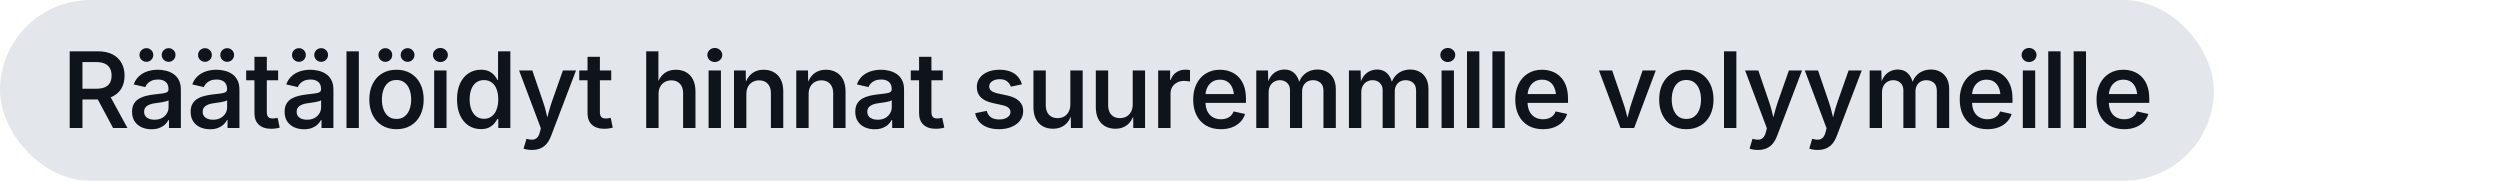
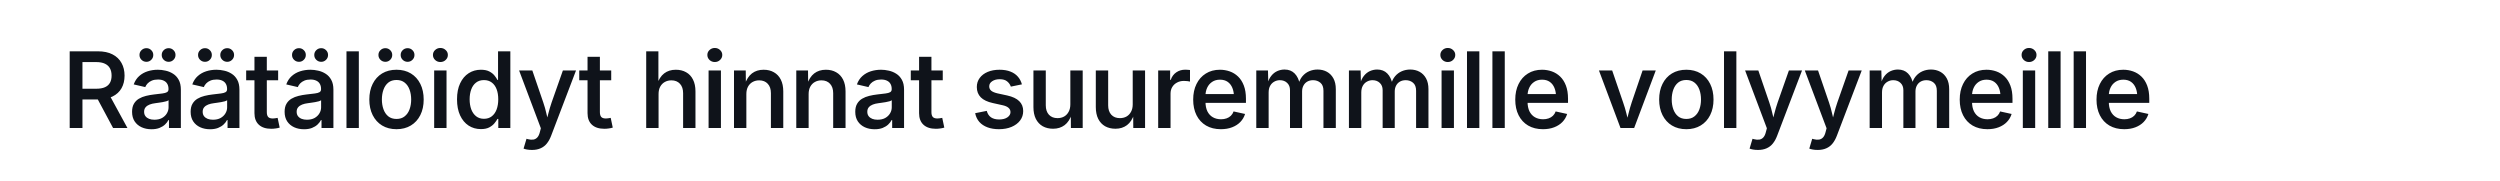
<svg xmlns="http://www.w3.org/2000/svg" width="332" height="24" viewBox="0 0 332 24" fill="none">
-   <rect width="294" height="24" rx="12" fill="#E3E7EB" />
  <path d="M9.255 17V6.814H12.987C13.771 6.814 14.425 6.951 14.949 7.225C15.478 7.498 15.874 7.879 16.139 8.366C16.407 8.849 16.542 9.408 16.542 10.041C16.542 10.684 16.407 11.242 16.139 11.716C15.87 12.19 15.471 12.557 14.942 12.816C14.414 13.076 13.755 13.206 12.967 13.206H10.239V11.784H12.768C13.252 11.784 13.643 11.716 13.944 11.579C14.245 11.442 14.466 11.244 14.607 10.984C14.749 10.725 14.819 10.41 14.819 10.041C14.819 9.667 14.749 9.348 14.607 9.084C14.466 8.815 14.243 8.608 13.937 8.462C13.637 8.316 13.245 8.243 12.762 8.243H10.95V17H9.255ZM15.018 17L12.55 12.386H14.409L16.925 17H15.018ZM20.116 17.164C19.628 17.164 19.191 17.075 18.803 16.898C18.416 16.72 18.108 16.46 17.881 16.118C17.653 15.772 17.539 15.348 17.539 14.847C17.539 14.414 17.621 14.058 17.785 13.78C17.949 13.498 18.17 13.274 18.448 13.11C18.73 12.942 19.045 12.816 19.391 12.734C19.742 12.648 20.1 12.584 20.464 12.543C20.916 12.493 21.28 12.45 21.558 12.413C21.836 12.377 22.041 12.32 22.173 12.242C22.31 12.16 22.378 12.03 22.378 11.852V11.818C22.378 11.55 22.324 11.322 22.214 11.135C22.11 10.948 21.952 10.807 21.743 10.711C21.538 10.611 21.282 10.56 20.977 10.56C20.663 10.56 20.392 10.608 20.164 10.704C19.936 10.8 19.749 10.925 19.603 11.08C19.462 11.23 19.357 11.392 19.289 11.565L17.757 11.21C17.922 10.754 18.163 10.385 18.482 10.102C18.801 9.815 19.175 9.604 19.603 9.467C20.032 9.33 20.485 9.262 20.963 9.262C21.296 9.262 21.64 9.303 21.996 9.385C22.351 9.462 22.682 9.599 22.987 9.795C23.292 9.986 23.541 10.255 23.732 10.602C23.923 10.943 24.019 11.379 24.019 11.907V17H22.44V15.947H22.365C22.26 16.157 22.107 16.355 21.907 16.542C21.711 16.724 21.465 16.875 21.169 16.993C20.872 17.107 20.521 17.164 20.116 17.164ZM20.506 15.899C20.897 15.899 21.232 15.824 21.51 15.674C21.788 15.519 22.003 15.316 22.153 15.065C22.308 14.815 22.385 14.544 22.385 14.252V13.309C22.326 13.359 22.224 13.407 22.078 13.452C21.936 13.493 21.772 13.53 21.585 13.562C21.403 13.593 21.226 13.621 21.052 13.644C20.879 13.666 20.733 13.687 20.615 13.705C20.341 13.737 20.093 13.796 19.87 13.883C19.646 13.969 19.469 14.09 19.337 14.245C19.204 14.396 19.138 14.596 19.138 14.847C19.138 15.079 19.198 15.273 19.316 15.428C19.434 15.583 19.596 15.701 19.801 15.783C20.006 15.861 20.241 15.899 20.506 15.899ZM22.399 8.209C22.144 8.209 21.925 8.12 21.743 7.942C21.565 7.765 21.476 7.55 21.476 7.3C21.476 7.049 21.565 6.837 21.743 6.664C21.925 6.486 22.144 6.397 22.399 6.397C22.65 6.397 22.864 6.486 23.042 6.664C23.219 6.837 23.308 7.049 23.308 7.3C23.308 7.55 23.219 7.765 23.042 7.942C22.864 8.12 22.65 8.209 22.399 8.209ZM19.446 8.209C19.191 8.209 18.972 8.12 18.79 7.942C18.612 7.765 18.523 7.55 18.523 7.3C18.523 7.049 18.612 6.837 18.79 6.664C18.972 6.486 19.191 6.397 19.446 6.397C19.697 6.397 19.911 6.486 20.088 6.664C20.266 6.837 20.355 7.049 20.355 7.3C20.355 7.55 20.266 7.765 20.088 7.942C19.911 8.12 19.697 8.209 19.446 8.209ZM27.894 17.164C27.406 17.164 26.969 17.075 26.581 16.898C26.194 16.72 25.886 16.46 25.659 16.118C25.431 15.772 25.317 15.348 25.317 14.847C25.317 14.414 25.399 14.058 25.563 13.78C25.727 13.498 25.948 13.274 26.226 13.11C26.508 12.942 26.823 12.816 27.169 12.734C27.52 12.648 27.878 12.584 28.242 12.543C28.694 12.493 29.058 12.45 29.336 12.413C29.614 12.377 29.819 12.32 29.951 12.242C30.088 12.16 30.157 12.03 30.157 11.852V11.818C30.157 11.55 30.102 11.322 29.992 11.135C29.888 10.948 29.73 10.807 29.521 10.711C29.316 10.611 29.061 10.56 28.755 10.56C28.441 10.56 28.17 10.608 27.942 10.704C27.714 10.8 27.527 10.925 27.381 11.08C27.24 11.23 27.135 11.392 27.067 11.565L25.535 11.21C25.7 10.754 25.941 10.385 26.26 10.102C26.579 9.815 26.953 9.604 27.381 9.467C27.81 9.33 28.263 9.262 28.741 9.262C29.074 9.262 29.418 9.303 29.774 9.385C30.129 9.462 30.46 9.599 30.765 9.795C31.07 9.986 31.319 10.255 31.51 10.602C31.701 10.943 31.797 11.379 31.797 11.907V17H30.218V15.947H30.143C30.038 16.157 29.885 16.355 29.685 16.542C29.489 16.724 29.243 16.875 28.947 16.993C28.65 17.107 28.299 17.164 27.894 17.164ZM28.284 15.899C28.675 15.899 29.01 15.824 29.288 15.674C29.566 15.519 29.781 15.316 29.931 15.065C30.086 14.815 30.163 14.544 30.163 14.252V13.309C30.104 13.359 30.002 13.407 29.856 13.452C29.715 13.493 29.55 13.53 29.364 13.562C29.181 13.593 29.004 13.621 28.83 13.644C28.657 13.666 28.511 13.687 28.393 13.705C28.119 13.737 27.871 13.796 27.648 13.883C27.424 13.969 27.247 14.09 27.115 14.245C26.982 14.396 26.916 14.596 26.916 14.847C26.916 15.079 26.976 15.273 27.094 15.428C27.212 15.583 27.374 15.701 27.579 15.783C27.785 15.861 28.019 15.899 28.284 15.899ZM30.177 8.209C29.922 8.209 29.703 8.12 29.521 7.942C29.343 7.765 29.254 7.55 29.254 7.3C29.254 7.049 29.343 6.837 29.521 6.664C29.703 6.486 29.922 6.397 30.177 6.397C30.428 6.397 30.642 6.486 30.82 6.664C30.997 6.837 31.086 7.049 31.086 7.3C31.086 7.55 30.997 7.765 30.82 7.942C30.642 8.12 30.428 8.209 30.177 8.209ZM27.224 8.209C26.969 8.209 26.75 8.12 26.568 7.942C26.39 7.765 26.301 7.55 26.301 7.3C26.301 7.049 26.39 6.837 26.568 6.664C26.75 6.486 26.969 6.397 27.224 6.397C27.475 6.397 27.689 6.486 27.866 6.664C28.044 6.837 28.133 7.049 28.133 7.3C28.133 7.55 28.044 7.765 27.866 7.942C27.689 8.12 27.475 8.209 27.224 8.209ZM36.937 9.357V10.663H32.691V9.357H36.937ZM33.792 7.539H35.433V14.888C35.433 15.184 35.494 15.4 35.617 15.537C35.74 15.669 35.945 15.735 36.233 15.735C36.31 15.735 36.413 15.726 36.54 15.708C36.672 15.69 36.782 15.671 36.868 15.653L37.142 16.945C36.964 17 36.779 17.039 36.588 17.061C36.397 17.089 36.207 17.102 36.02 17.102C35.31 17.102 34.761 16.922 34.373 16.562C33.986 16.203 33.792 15.692 33.792 15.031V7.539ZM40.374 17.164C39.886 17.164 39.449 17.075 39.061 16.898C38.674 16.72 38.366 16.46 38.138 16.118C37.911 15.772 37.797 15.348 37.797 14.847C37.797 14.414 37.879 14.058 38.043 13.78C38.207 13.498 38.428 13.274 38.706 13.11C38.988 12.942 39.303 12.816 39.649 12.734C40 12.648 40.358 12.584 40.722 12.543C41.174 12.493 41.538 12.45 41.816 12.413C42.094 12.377 42.299 12.32 42.431 12.242C42.568 12.16 42.636 12.03 42.636 11.852V11.818C42.636 11.55 42.582 11.322 42.472 11.135C42.368 10.948 42.21 10.807 42.001 10.711C41.796 10.611 41.541 10.56 41.235 10.56C40.921 10.56 40.65 10.608 40.422 10.704C40.194 10.8 40.007 10.925 39.861 11.08C39.72 11.23 39.615 11.392 39.547 11.565L38.015 11.21C38.179 10.754 38.421 10.385 38.74 10.102C39.059 9.815 39.433 9.604 39.861 9.467C40.289 9.33 40.743 9.262 41.221 9.262C41.554 9.262 41.898 9.303 42.254 9.385C42.609 9.462 42.94 9.599 43.245 9.795C43.55 9.986 43.799 10.255 43.99 10.602C44.181 10.943 44.277 11.379 44.277 11.907V17H42.698V15.947H42.623C42.518 16.157 42.365 16.355 42.165 16.542C41.969 16.724 41.723 16.875 41.426 16.993C41.13 17.107 40.779 17.164 40.374 17.164ZM40.763 15.899C41.155 15.899 41.49 15.824 41.768 15.674C42.046 15.519 42.261 15.316 42.411 15.065C42.566 14.815 42.643 14.544 42.643 14.252V13.309C42.584 13.359 42.481 13.407 42.336 13.452C42.194 13.493 42.03 13.53 41.843 13.562C41.661 13.593 41.483 13.621 41.31 13.644C41.137 13.666 40.991 13.687 40.873 13.705C40.599 13.737 40.351 13.796 40.128 13.883C39.904 13.969 39.727 14.09 39.594 14.245C39.462 14.396 39.396 14.596 39.396 14.847C39.396 15.079 39.456 15.273 39.574 15.428C39.693 15.583 39.854 15.701 40.059 15.783C40.264 15.861 40.499 15.899 40.763 15.899ZM42.657 8.209C42.402 8.209 42.183 8.12 42.001 7.942C41.823 7.765 41.734 7.55 41.734 7.3C41.734 7.049 41.823 6.837 42.001 6.664C42.183 6.486 42.402 6.397 42.657 6.397C42.908 6.397 43.122 6.486 43.3 6.664C43.477 6.837 43.566 7.049 43.566 7.3C43.566 7.55 43.477 7.765 43.3 7.942C43.122 8.12 42.908 8.209 42.657 8.209ZM39.704 8.209C39.449 8.209 39.23 8.12 39.048 7.942C38.87 7.765 38.781 7.55 38.781 7.3C38.781 7.049 38.87 6.837 39.048 6.664C39.23 6.486 39.449 6.397 39.704 6.397C39.955 6.397 40.169 6.486 40.346 6.664C40.524 6.837 40.613 7.049 40.613 7.3C40.613 7.55 40.524 7.765 40.346 7.942C40.169 8.12 39.955 8.209 39.704 8.209ZM47.653 6.814V17H46.012V6.814H47.653ZM52.656 17.157C51.922 17.157 51.284 16.993 50.741 16.665C50.204 16.337 49.787 15.877 49.49 15.284C49.194 14.692 49.046 14.004 49.046 13.22C49.046 12.427 49.194 11.734 49.49 11.142C49.787 10.545 50.204 10.082 50.741 9.754C51.284 9.426 51.922 9.262 52.656 9.262C53.385 9.262 54.02 9.426 54.563 9.754C55.105 10.082 55.524 10.545 55.821 11.142C56.117 11.734 56.265 12.427 56.265 13.22C56.265 14.004 56.117 14.692 55.821 15.284C55.524 15.877 55.105 16.337 54.563 16.665C54.02 16.993 53.385 17.157 52.656 17.157ZM52.656 15.797C53.093 15.797 53.455 15.681 53.742 15.448C54.034 15.216 54.251 14.904 54.392 14.512C54.533 14.12 54.604 13.687 54.604 13.213C54.604 12.739 54.533 12.306 54.392 11.914C54.251 11.518 54.034 11.203 53.742 10.971C53.455 10.738 53.093 10.622 52.656 10.622C52.213 10.622 51.849 10.738 51.562 10.971C51.279 11.203 51.067 11.515 50.926 11.907C50.785 12.299 50.714 12.734 50.714 13.213C50.714 13.687 50.785 14.12 50.926 14.512C51.067 14.904 51.279 15.216 51.562 15.448C51.849 15.681 52.213 15.797 52.656 15.797ZM54.132 8.209C53.877 8.209 53.658 8.12 53.476 7.942C53.298 7.765 53.209 7.55 53.209 7.3C53.209 7.049 53.298 6.837 53.476 6.664C53.658 6.486 53.877 6.397 54.132 6.397C54.383 6.397 54.597 6.486 54.775 6.664C54.952 6.837 55.041 7.049 55.041 7.3C55.041 7.55 54.952 7.765 54.775 7.942C54.597 8.12 54.383 8.209 54.132 8.209ZM51.179 8.209C50.924 8.209 50.705 8.12 50.523 7.942C50.345 7.765 50.256 7.55 50.256 7.3C50.256 7.049 50.345 6.837 50.523 6.664C50.705 6.486 50.924 6.397 51.179 6.397C51.43 6.397 51.644 6.486 51.822 6.664C51.999 6.837 52.088 7.049 52.088 7.3C52.088 7.55 51.999 7.765 51.822 7.942C51.644 8.12 51.43 8.209 51.179 8.209ZM57.658 17V9.357H59.299V17H57.658ZM58.478 8.236C58.21 8.236 57.977 8.145 57.781 7.963C57.59 7.776 57.494 7.555 57.494 7.3C57.494 7.04 57.59 6.821 57.781 6.644C57.977 6.461 58.21 6.37 58.478 6.37C58.756 6.37 58.991 6.461 59.182 6.644C59.379 6.821 59.477 7.04 59.477 7.3C59.477 7.555 59.379 7.776 59.182 7.963C58.991 8.145 58.756 8.236 58.478 8.236ZM63.864 17.144C63.253 17.144 62.709 16.989 62.23 16.679C61.752 16.364 61.376 15.913 61.102 15.325C60.829 14.737 60.692 14.026 60.692 13.192C60.692 12.354 60.831 11.643 61.109 11.06C61.387 10.472 61.765 10.025 62.244 9.72C62.722 9.414 63.26 9.262 63.857 9.262C64.322 9.262 64.7 9.339 64.992 9.494C65.284 9.649 65.511 9.831 65.675 10.041C65.844 10.251 65.972 10.442 66.058 10.615H66.14V6.814H67.774V17H66.174V15.797H66.058C65.967 15.97 65.835 16.162 65.662 16.371C65.493 16.581 65.263 16.763 64.971 16.918C64.684 17.068 64.315 17.144 63.864 17.144ZM64.267 15.776C64.677 15.776 65.024 15.667 65.306 15.448C65.589 15.229 65.803 14.926 65.949 14.539C66.095 14.147 66.168 13.696 66.168 13.185C66.168 12.671 66.095 12.224 65.949 11.846C65.803 11.463 65.589 11.167 65.306 10.957C65.024 10.743 64.677 10.636 64.267 10.636C63.848 10.636 63.497 10.747 63.215 10.971C62.932 11.19 62.72 11.492 62.579 11.88C62.438 12.263 62.367 12.698 62.367 13.185C62.367 13.678 62.438 14.12 62.579 14.512C62.725 14.899 62.939 15.207 63.221 15.435C63.508 15.662 63.857 15.776 64.267 15.776ZM69.53 19.734L69.919 18.429L70.111 18.483C70.375 18.552 70.612 18.57 70.822 18.538C71.031 18.506 71.209 18.41 71.355 18.251C71.501 18.096 71.612 17.864 71.69 17.554L71.826 17.034L68.935 9.357H70.692L72.148 13.609C72.316 14.097 72.453 14.582 72.558 15.065C72.667 15.544 72.786 16.029 72.913 16.521H72.449C72.581 16.029 72.706 15.542 72.825 15.059C72.948 14.571 73.091 14.088 73.255 13.609L74.752 9.357H76.496L73.194 18.019C73.039 18.429 72.847 18.775 72.62 19.058C72.392 19.34 72.116 19.552 71.792 19.693C71.469 19.839 71.088 19.912 70.651 19.912C70.405 19.912 70.181 19.894 69.981 19.857C69.785 19.821 69.635 19.78 69.53 19.734ZM81.17 9.357V10.663H76.925V9.357H81.17ZM78.025 7.539H79.666V14.888C79.666 15.184 79.728 15.4 79.851 15.537C79.974 15.669 80.179 15.735 80.466 15.735C80.543 15.735 80.646 15.726 80.773 15.708C80.906 15.69 81.015 15.671 81.102 15.653L81.375 16.945C81.197 17 81.013 17.039 80.821 17.061C80.63 17.089 80.441 17.102 80.254 17.102C79.543 17.102 78.994 16.922 78.606 16.562C78.219 16.203 78.025 15.692 78.025 15.031V7.539ZM87.457 12.495V17H85.816V6.814H87.436V11.237H87.245C87.463 10.567 87.782 10.071 88.202 9.747C88.621 9.424 89.136 9.262 89.747 9.262C90.271 9.262 90.729 9.373 91.121 9.597C91.513 9.815 91.816 10.139 92.03 10.567C92.249 10.996 92.358 11.52 92.358 12.14V17H90.717V12.372C90.717 11.843 90.578 11.429 90.3 11.128C90.022 10.823 89.642 10.67 89.159 10.67C88.835 10.67 88.543 10.743 88.284 10.889C88.028 11.03 87.826 11.237 87.675 11.511C87.529 11.78 87.457 12.108 87.457 12.495ZM94.1 17V9.357H95.74V17H94.1ZM94.92 8.236C94.651 8.236 94.419 8.145 94.223 7.963C94.031 7.776 93.936 7.555 93.936 7.3C93.936 7.04 94.031 6.821 94.223 6.644C94.419 6.461 94.651 6.37 94.92 6.37C95.198 6.37 95.433 6.461 95.624 6.644C95.82 6.821 95.918 7.04 95.918 7.3C95.918 7.555 95.82 7.776 95.624 7.963C95.433 8.145 95.198 8.236 94.92 8.236ZM99.116 12.495V17H97.475V9.357H99.034L99.055 11.237H98.904C99.123 10.567 99.442 10.071 99.861 9.747C100.281 9.424 100.796 9.262 101.406 9.262C101.93 9.262 102.386 9.373 102.773 9.597C103.165 9.815 103.471 10.139 103.689 10.567C103.908 10.996 104.018 11.52 104.018 12.14V17H102.377V12.372C102.377 11.843 102.238 11.429 101.96 11.128C101.682 10.823 101.301 10.67 100.818 10.67C100.495 10.67 100.203 10.743 99.943 10.889C99.688 11.03 99.485 11.237 99.335 11.511C99.189 11.78 99.116 12.108 99.116 12.495ZM107.386 12.495V17H105.746V9.357H107.304L107.325 11.237H107.174C107.393 10.567 107.712 10.071 108.132 9.747C108.551 9.424 109.066 9.262 109.676 9.262C110.201 9.262 110.656 9.373 111.044 9.597C111.436 9.815 111.741 10.139 111.96 10.567C112.178 10.996 112.288 11.52 112.288 12.14V17H110.647V12.372C110.647 11.843 110.508 11.429 110.23 11.128C109.952 10.823 109.572 10.67 109.089 10.67C108.765 10.67 108.473 10.743 108.214 10.889C107.958 11.03 107.756 11.237 107.605 11.511C107.459 11.78 107.386 12.108 107.386 12.495ZM116.156 17.164C115.668 17.164 115.231 17.075 114.843 16.898C114.456 16.72 114.148 16.46 113.92 16.118C113.692 15.772 113.579 15.348 113.579 14.847C113.579 14.414 113.661 14.058 113.825 13.78C113.989 13.498 114.21 13.274 114.488 13.11C114.77 12.942 115.085 12.816 115.431 12.734C115.782 12.648 116.14 12.584 116.504 12.543C116.955 12.493 117.32 12.45 117.598 12.413C117.876 12.377 118.081 12.32 118.213 12.242C118.35 12.16 118.418 12.03 118.418 11.852V11.818C118.418 11.55 118.364 11.322 118.254 11.135C118.149 10.948 117.992 10.807 117.783 10.711C117.578 10.611 117.322 10.56 117.017 10.56C116.703 10.56 116.431 10.608 116.204 10.704C115.976 10.8 115.789 10.925 115.643 11.08C115.502 11.23 115.397 11.392 115.329 11.565L113.797 11.21C113.961 10.754 114.203 10.385 114.522 10.102C114.841 9.815 115.215 9.604 115.643 9.467C116.071 9.33 116.525 9.262 117.003 9.262C117.336 9.262 117.68 9.303 118.036 9.385C118.391 9.462 118.721 9.599 119.027 9.795C119.332 9.986 119.58 10.255 119.772 10.602C119.963 10.943 120.059 11.379 120.059 11.907V17H118.48V15.947H118.405C118.3 16.157 118.147 16.355 117.947 16.542C117.751 16.724 117.505 16.875 117.208 16.993C116.912 17.107 116.561 17.164 116.156 17.164ZM116.545 15.899C116.937 15.899 117.272 15.824 117.55 15.674C117.828 15.519 118.042 15.316 118.193 15.065C118.348 14.815 118.425 14.544 118.425 14.252V13.309C118.366 13.359 118.263 13.407 118.118 13.452C117.976 13.493 117.812 13.53 117.625 13.562C117.443 13.593 117.265 13.621 117.092 13.644C116.919 13.666 116.773 13.687 116.655 13.705C116.381 13.737 116.133 13.796 115.91 13.883C115.686 13.969 115.509 14.09 115.376 14.245C115.244 14.396 115.178 14.596 115.178 14.847C115.178 15.079 115.237 15.273 115.356 15.428C115.474 15.583 115.636 15.701 115.841 15.783C116.046 15.861 116.281 15.899 116.545 15.899ZM125.198 9.357V10.663H120.953V9.357H125.198ZM122.054 7.539H123.694V14.888C123.694 15.184 123.756 15.4 123.879 15.537C124.002 15.669 124.207 15.735 124.494 15.735C124.572 15.735 124.674 15.726 124.802 15.708C124.934 15.69 125.043 15.671 125.13 15.653L125.403 16.945C125.226 17 125.041 17.039 124.85 17.061C124.658 17.089 124.469 17.102 124.282 17.102C123.571 17.102 123.022 16.922 122.635 16.562C122.248 16.203 122.054 15.692 122.054 15.031V7.539ZM132.661 17.157C132.091 17.157 131.585 17.075 131.143 16.911C130.701 16.747 130.339 16.508 130.056 16.193C129.778 15.874 129.594 15.487 129.502 15.031L131.041 14.724C131.145 15.111 131.335 15.398 131.608 15.585C131.886 15.772 132.244 15.865 132.681 15.865C133.146 15.865 133.513 15.772 133.782 15.585C134.055 15.394 134.192 15.163 134.192 14.895C134.192 14.662 134.105 14.471 133.932 14.32C133.759 14.165 133.495 14.049 133.139 13.972L131.847 13.685C131.132 13.53 130.599 13.277 130.248 12.926C129.897 12.57 129.721 12.115 129.721 11.559C129.721 11.098 129.849 10.697 130.104 10.355C130.359 10.009 130.712 9.74 131.164 9.549C131.619 9.357 132.143 9.262 132.736 9.262C133.301 9.262 133.786 9.344 134.192 9.508C134.598 9.667 134.926 9.893 135.176 10.185C135.427 10.472 135.605 10.811 135.71 11.203L134.24 11.504C134.149 11.235 133.987 11.005 133.754 10.813C133.522 10.617 133.189 10.52 132.756 10.52C132.36 10.52 132.03 10.608 131.765 10.786C131.501 10.959 131.369 11.185 131.369 11.463C131.369 11.7 131.455 11.894 131.628 12.044C131.806 12.194 132.096 12.315 132.497 12.406L133.761 12.68C134.477 12.839 135.008 13.09 135.354 13.432C135.705 13.773 135.88 14.211 135.88 14.744C135.88 15.218 135.744 15.637 135.47 16.002C135.197 16.362 134.819 16.645 134.336 16.85C133.852 17.055 133.294 17.157 132.661 17.157ZM139.851 17.096C139.331 17.096 138.873 16.986 138.477 16.768C138.085 16.544 137.78 16.218 137.561 15.79C137.347 15.357 137.24 14.833 137.24 14.218V9.357H138.88V13.985C138.88 14.514 139.019 14.931 139.297 15.236C139.575 15.537 139.956 15.688 140.439 15.688C140.767 15.688 141.059 15.617 141.314 15.476C141.569 15.33 141.769 15.12 141.915 14.847C142.066 14.573 142.141 14.245 142.141 13.862V9.357H143.782V17H142.216L142.202 15.12H142.346C142.127 15.799 141.806 16.298 141.382 16.617C140.958 16.936 140.448 17.096 139.851 17.096ZM148.135 17.096C147.615 17.096 147.157 16.986 146.761 16.768C146.369 16.544 146.063 16.218 145.845 15.79C145.631 15.357 145.523 14.833 145.523 14.218V9.357H147.164V13.985C147.164 14.514 147.303 14.931 147.581 15.236C147.859 15.537 148.24 15.688 148.723 15.688C149.051 15.688 149.342 15.617 149.598 15.476C149.853 15.33 150.053 15.12 150.199 14.847C150.35 14.573 150.425 14.245 150.425 13.862V9.357H152.065V17H150.5L150.486 15.12H150.63C150.411 15.799 150.09 16.298 149.666 16.617C149.242 16.936 148.732 17.096 148.135 17.096ZM153.807 17V9.357H155.393V10.608H155.475C155.617 10.18 155.86 9.847 156.207 9.61C156.553 9.373 156.947 9.255 157.389 9.255C157.49 9.255 157.601 9.259 157.724 9.269C157.847 9.273 157.95 9.282 158.032 9.296V10.834C157.968 10.811 157.856 10.791 157.697 10.773C157.537 10.754 157.378 10.745 157.218 10.745C156.881 10.745 156.578 10.818 156.309 10.964C156.04 11.105 155.829 11.303 155.674 11.559C155.523 11.809 155.448 12.101 155.448 12.434V17H153.807ZM162.132 17.157C161.371 17.157 160.715 16.995 160.164 16.672C159.617 16.348 159.195 15.893 158.899 15.305C158.603 14.717 158.455 14.024 158.455 13.227C158.455 12.443 158.6 11.755 158.892 11.162C159.184 10.565 159.596 10.1 160.129 9.768C160.663 9.43 161.289 9.262 162.009 9.262C162.46 9.262 162.893 9.335 163.308 9.48C163.723 9.626 164.092 9.854 164.415 10.164C164.739 10.474 164.994 10.873 165.181 11.36C165.368 11.848 165.461 12.431 165.461 13.11V13.657H159.289V12.488H164.634L163.869 12.857C163.869 12.406 163.798 12.01 163.657 11.668C163.515 11.326 163.308 11.06 163.035 10.868C162.761 10.677 162.422 10.581 162.016 10.581C161.606 10.581 161.257 10.679 160.97 10.875C160.683 11.066 160.464 11.324 160.314 11.648C160.164 11.971 160.088 12.324 160.088 12.707V13.507C160.088 14.013 160.173 14.439 160.341 14.785C160.514 15.132 160.756 15.394 161.066 15.571C161.38 15.749 161.743 15.838 162.153 15.838C162.422 15.838 162.665 15.799 162.884 15.722C163.108 15.644 163.299 15.528 163.458 15.373C163.618 15.218 163.739 15.027 163.821 14.799L165.345 15.134C165.222 15.539 165.012 15.895 164.716 16.2C164.425 16.501 164.06 16.736 163.622 16.904C163.185 17.073 162.688 17.157 162.132 17.157ZM166.834 17V9.357H168.386L168.434 11.162H168.318C168.427 10.72 168.596 10.358 168.823 10.075C169.051 9.788 169.318 9.576 169.623 9.439C169.933 9.303 170.254 9.234 170.587 9.234C171.138 9.234 171.585 9.408 171.927 9.754C172.269 10.096 172.503 10.588 172.631 11.23H172.433C172.533 10.793 172.708 10.426 172.959 10.13C173.21 9.834 173.508 9.61 173.855 9.46C174.206 9.31 174.579 9.234 174.976 9.234C175.431 9.234 175.842 9.332 176.206 9.528C176.571 9.724 176.86 10.016 177.074 10.403C177.289 10.791 177.396 11.271 177.396 11.846V17H175.755V12.058C175.755 11.565 175.618 11.208 175.345 10.984C175.076 10.761 174.755 10.649 174.381 10.649C174.08 10.649 173.82 10.713 173.602 10.841C173.383 10.968 173.214 11.146 173.096 11.374C172.977 11.597 172.918 11.857 172.918 12.153V17H171.312V11.969C171.312 11.568 171.186 11.249 170.936 11.012C170.685 10.77 170.361 10.649 169.965 10.649C169.701 10.649 169.455 10.713 169.227 10.841C168.999 10.964 168.817 11.146 168.68 11.388C168.543 11.629 168.475 11.928 168.475 12.283V17H166.834ZM179.138 17V9.357H180.689L180.737 11.162H180.621C180.73 10.72 180.899 10.358 181.127 10.075C181.355 9.788 181.621 9.576 181.927 9.439C182.237 9.303 182.558 9.234 182.891 9.234C183.442 9.234 183.889 9.408 184.23 9.754C184.572 10.096 184.807 10.588 184.934 11.23H184.736C184.836 10.793 185.012 10.426 185.263 10.13C185.513 9.834 185.812 9.61 186.158 9.46C186.509 9.31 186.883 9.234 187.279 9.234C187.735 9.234 188.145 9.332 188.51 9.528C188.874 9.724 189.164 10.016 189.378 10.403C189.592 10.791 189.699 11.271 189.699 11.846V17H188.058V12.058C188.058 11.565 187.922 11.208 187.648 10.984C187.379 10.761 187.058 10.649 186.684 10.649C186.384 10.649 186.124 10.713 185.905 10.841C185.686 10.968 185.518 11.146 185.399 11.374C185.281 11.597 185.222 11.857 185.222 12.153V17H183.615V11.969C183.615 11.568 183.49 11.249 183.239 11.012C182.988 10.77 182.665 10.649 182.268 10.649C182.004 10.649 181.758 10.713 181.53 10.841C181.302 10.964 181.12 11.146 180.983 11.388C180.847 11.629 180.778 11.928 180.778 12.283V17H179.138ZM191.441 17V9.357H193.082V17H191.441ZM192.261 8.236C191.992 8.236 191.76 8.145 191.564 7.963C191.373 7.776 191.277 7.555 191.277 7.3C191.277 7.04 191.373 6.821 191.564 6.644C191.76 6.461 191.992 6.37 192.261 6.37C192.539 6.37 192.774 6.461 192.965 6.644C193.161 6.821 193.259 7.04 193.259 7.3C193.259 7.555 193.161 7.776 192.965 7.963C192.774 8.145 192.539 8.236 192.261 8.236ZM196.457 6.814V17H194.817V6.814H196.457ZM199.833 6.814V17H198.192V6.814H199.833ZM204.904 17.157C204.143 17.157 203.487 16.995 202.935 16.672C202.388 16.348 201.967 15.893 201.671 15.305C201.374 14.717 201.226 14.024 201.226 13.227C201.226 12.443 201.372 11.755 201.664 11.162C201.955 10.565 202.368 10.1 202.901 9.768C203.434 9.43 204.061 9.262 204.781 9.262C205.232 9.262 205.665 9.335 206.08 9.48C206.495 9.626 206.864 9.854 207.187 10.164C207.511 10.474 207.766 10.873 207.953 11.36C208.14 11.848 208.233 12.431 208.233 13.11V13.657H202.06V12.488H207.406L206.64 12.857C206.64 12.406 206.57 12.01 206.428 11.668C206.287 11.326 206.08 11.06 205.806 10.868C205.533 10.677 205.193 10.581 204.788 10.581C204.378 10.581 204.029 10.679 203.742 10.875C203.455 11.066 203.236 11.324 203.086 11.648C202.935 11.971 202.86 12.324 202.86 12.707V13.507C202.86 14.013 202.944 14.439 203.113 14.785C203.286 15.132 203.528 15.394 203.838 15.571C204.152 15.749 204.514 15.838 204.925 15.838C205.193 15.838 205.437 15.799 205.656 15.722C205.879 15.644 206.071 15.528 206.23 15.373C206.39 15.218 206.51 15.027 206.593 14.799L208.117 15.134C207.994 15.539 207.784 15.895 207.488 16.2C207.196 16.501 206.832 16.736 206.394 16.904C205.957 17.073 205.46 17.157 204.904 17.157ZM215.203 17L212.339 9.357H214.096L215.552 13.609C215.721 14.088 215.864 14.571 215.983 15.059C216.101 15.546 216.224 16.034 216.352 16.521H215.901C216.028 16.034 216.151 15.549 216.27 15.065C216.388 14.578 216.527 14.092 216.687 13.609L218.136 9.357H219.886L217.015 17H215.203ZM223.945 17.157C223.212 17.157 222.573 16.993 222.031 16.665C221.493 16.337 221.076 15.877 220.78 15.284C220.484 14.692 220.336 14.004 220.336 13.22C220.336 12.427 220.484 11.734 220.78 11.142C221.076 10.545 221.493 10.082 222.031 9.754C222.573 9.426 223.212 9.262 223.945 9.262C224.674 9.262 225.31 9.426 225.852 9.754C226.395 10.082 226.814 10.545 227.11 11.142C227.406 11.734 227.555 12.427 227.555 13.22C227.555 14.004 227.406 14.692 227.11 15.284C226.814 15.877 226.395 16.337 225.852 16.665C225.31 16.993 224.674 17.157 223.945 17.157ZM223.945 15.797C224.383 15.797 224.745 15.681 225.032 15.448C225.324 15.216 225.54 14.904 225.682 14.512C225.823 14.12 225.893 13.687 225.893 13.213C225.893 12.739 225.823 12.306 225.682 11.914C225.54 11.518 225.324 11.203 225.032 10.971C224.745 10.738 224.383 10.622 223.945 10.622C223.503 10.622 223.139 10.738 222.851 10.971C222.569 11.203 222.357 11.515 222.216 11.907C222.074 12.299 222.004 12.734 222.004 13.213C222.004 13.687 222.074 14.12 222.216 14.512C222.357 14.904 222.569 15.216 222.851 15.448C223.139 15.681 223.503 15.797 223.945 15.797ZM230.589 6.814V17H228.948V6.814H230.589ZM232.344 19.734L232.734 18.429L232.925 18.483C233.189 18.552 233.426 18.57 233.636 18.538C233.846 18.506 234.023 18.41 234.169 18.251C234.315 18.096 234.427 17.864 234.504 17.554L234.641 17.034L231.749 9.357H233.506L234.962 13.609C235.131 14.097 235.268 14.582 235.372 15.065C235.482 15.544 235.6 16.029 235.728 16.521H235.263C235.395 16.029 235.521 15.542 235.639 15.059C235.762 14.571 235.906 14.088 236.07 13.609L237.567 9.357H239.31L236.008 18.019C235.853 18.429 235.662 18.775 235.434 19.058C235.206 19.34 234.93 19.552 234.607 19.693C234.283 19.839 233.903 19.912 233.465 19.912C233.219 19.912 232.996 19.894 232.795 19.857C232.599 19.821 232.449 19.78 232.344 19.734ZM240.273 19.734L240.662 18.429L240.854 18.483C241.118 18.552 241.355 18.57 241.565 18.538C241.774 18.506 241.952 18.41 242.098 18.251C242.244 18.096 242.355 17.864 242.433 17.554L242.569 17.034L239.678 9.357H241.435L242.891 13.609C243.059 14.097 243.196 14.582 243.301 15.065C243.41 15.544 243.529 16.029 243.656 16.521H243.191C243.324 16.029 243.449 15.542 243.567 15.059C243.691 14.571 243.834 14.088 243.998 13.609L245.495 9.357H247.238L243.937 18.019C243.782 18.429 243.59 18.775 243.362 19.058C243.135 19.34 242.859 19.552 242.535 19.693C242.212 19.839 241.831 19.912 241.394 19.912C241.148 19.912 240.924 19.894 240.724 19.857C240.528 19.821 240.377 19.78 240.273 19.734ZM248.29 17V9.357H249.842L249.889 11.162H249.773C249.883 10.72 250.051 10.358 250.279 10.075C250.507 9.788 250.774 9.576 251.079 9.439C251.389 9.303 251.71 9.234 252.043 9.234C252.594 9.234 253.041 9.408 253.383 9.754C253.724 10.096 253.959 10.588 254.087 11.23H253.888C253.989 10.793 254.164 10.426 254.415 10.13C254.665 9.834 254.964 9.61 255.31 9.46C255.661 9.31 256.035 9.234 256.431 9.234C256.887 9.234 257.297 9.332 257.662 9.528C258.026 9.724 258.316 10.016 258.53 10.403C258.744 10.791 258.851 11.271 258.851 11.846V17H257.211V12.058C257.211 11.565 257.074 11.208 256.801 10.984C256.532 10.761 256.21 10.649 255.837 10.649C255.536 10.649 255.276 10.713 255.057 10.841C254.839 10.968 254.67 11.146 254.552 11.374C254.433 11.597 254.374 11.857 254.374 12.153V17H252.767V11.969C252.767 11.568 252.642 11.249 252.391 11.012C252.141 10.77 251.817 10.649 251.421 10.649C251.156 10.649 250.91 10.713 250.682 10.841C250.455 10.964 250.272 11.146 250.136 11.388C249.999 11.629 249.93 11.928 249.93 12.283V17H248.29ZM263.929 17.157C263.168 17.157 262.512 16.995 261.96 16.672C261.414 16.348 260.992 15.893 260.696 15.305C260.4 14.717 260.251 14.024 260.251 13.227C260.251 12.443 260.397 11.755 260.689 11.162C260.981 10.565 261.393 10.1 261.926 9.768C262.459 9.43 263.086 9.262 263.806 9.262C264.257 9.262 264.69 9.335 265.105 9.48C265.52 9.626 265.889 9.854 266.212 10.164C266.536 10.474 266.791 10.873 266.978 11.36C267.165 11.848 267.258 12.431 267.258 13.11V13.657H261.085V12.488H266.431L265.666 12.857C265.666 12.406 265.595 12.01 265.454 11.668C265.312 11.326 265.105 11.06 264.832 10.868C264.558 10.677 264.219 10.581 263.813 10.581C263.403 10.581 263.054 10.679 262.767 10.875C262.48 11.066 262.261 11.324 262.111 11.648C261.96 11.971 261.885 12.324 261.885 12.707V13.507C261.885 14.013 261.97 14.439 262.138 14.785C262.311 15.132 262.553 15.394 262.863 15.571C263.177 15.749 263.54 15.838 263.95 15.838C264.219 15.838 264.462 15.799 264.681 15.722C264.904 15.644 265.096 15.528 265.255 15.373C265.415 15.218 265.536 15.027 265.618 14.799L267.142 15.134C267.019 15.539 266.809 15.895 266.513 16.2C266.222 16.501 265.857 16.736 265.419 16.904C264.982 17.073 264.485 17.157 263.929 17.157ZM268.631 17V9.357H270.272V17H268.631ZM269.451 8.236C269.183 8.236 268.95 8.145 268.754 7.963C268.563 7.776 268.467 7.555 268.467 7.3C268.467 7.04 268.563 6.821 268.754 6.644C268.95 6.461 269.183 6.37 269.451 6.37C269.729 6.37 269.964 6.461 270.156 6.644C270.351 6.821 270.449 7.04 270.449 7.3C270.449 7.555 270.351 7.776 270.156 7.963C269.964 8.145 269.729 8.236 269.451 8.236ZM273.647 6.814V17H272.007V6.814H273.647ZM277.023 6.814V17H275.383V6.814H277.023ZM282.094 17.157C281.333 17.157 280.677 16.995 280.125 16.672C279.579 16.348 279.157 15.893 278.861 15.305C278.565 14.717 278.416 14.024 278.416 13.227C278.416 12.443 278.562 11.755 278.854 11.162C279.146 10.565 279.558 10.1 280.091 9.768C280.624 9.43 281.251 9.262 281.971 9.262C282.422 9.262 282.855 9.335 283.27 9.48C283.685 9.626 284.054 9.854 284.377 10.164C284.701 10.474 284.956 10.873 285.143 11.36C285.33 11.848 285.423 12.431 285.423 13.11V13.657H279.25V12.488H284.596L283.83 12.857C283.83 12.406 283.76 12.01 283.619 11.668C283.477 11.326 283.27 11.06 282.996 10.868C282.723 10.677 282.384 10.581 281.978 10.581C281.568 10.581 281.219 10.679 280.932 10.875C280.645 11.066 280.426 11.324 280.276 11.648C280.125 11.971 280.05 12.324 280.05 12.707V13.507C280.05 14.013 280.135 14.439 280.303 14.785C280.476 15.132 280.718 15.394 281.028 15.571C281.342 15.749 281.704 15.838 282.115 15.838C282.384 15.838 282.627 15.799 282.846 15.722C283.069 15.644 283.261 15.528 283.42 15.373C283.58 15.218 283.701 15.027 283.783 14.799L285.307 15.134C285.184 15.539 284.974 15.895 284.678 16.2C284.386 16.501 284.022 16.736 283.584 16.904C283.147 17.073 282.65 17.157 282.094 17.157Z" fill="#0F131A" />
</svg>